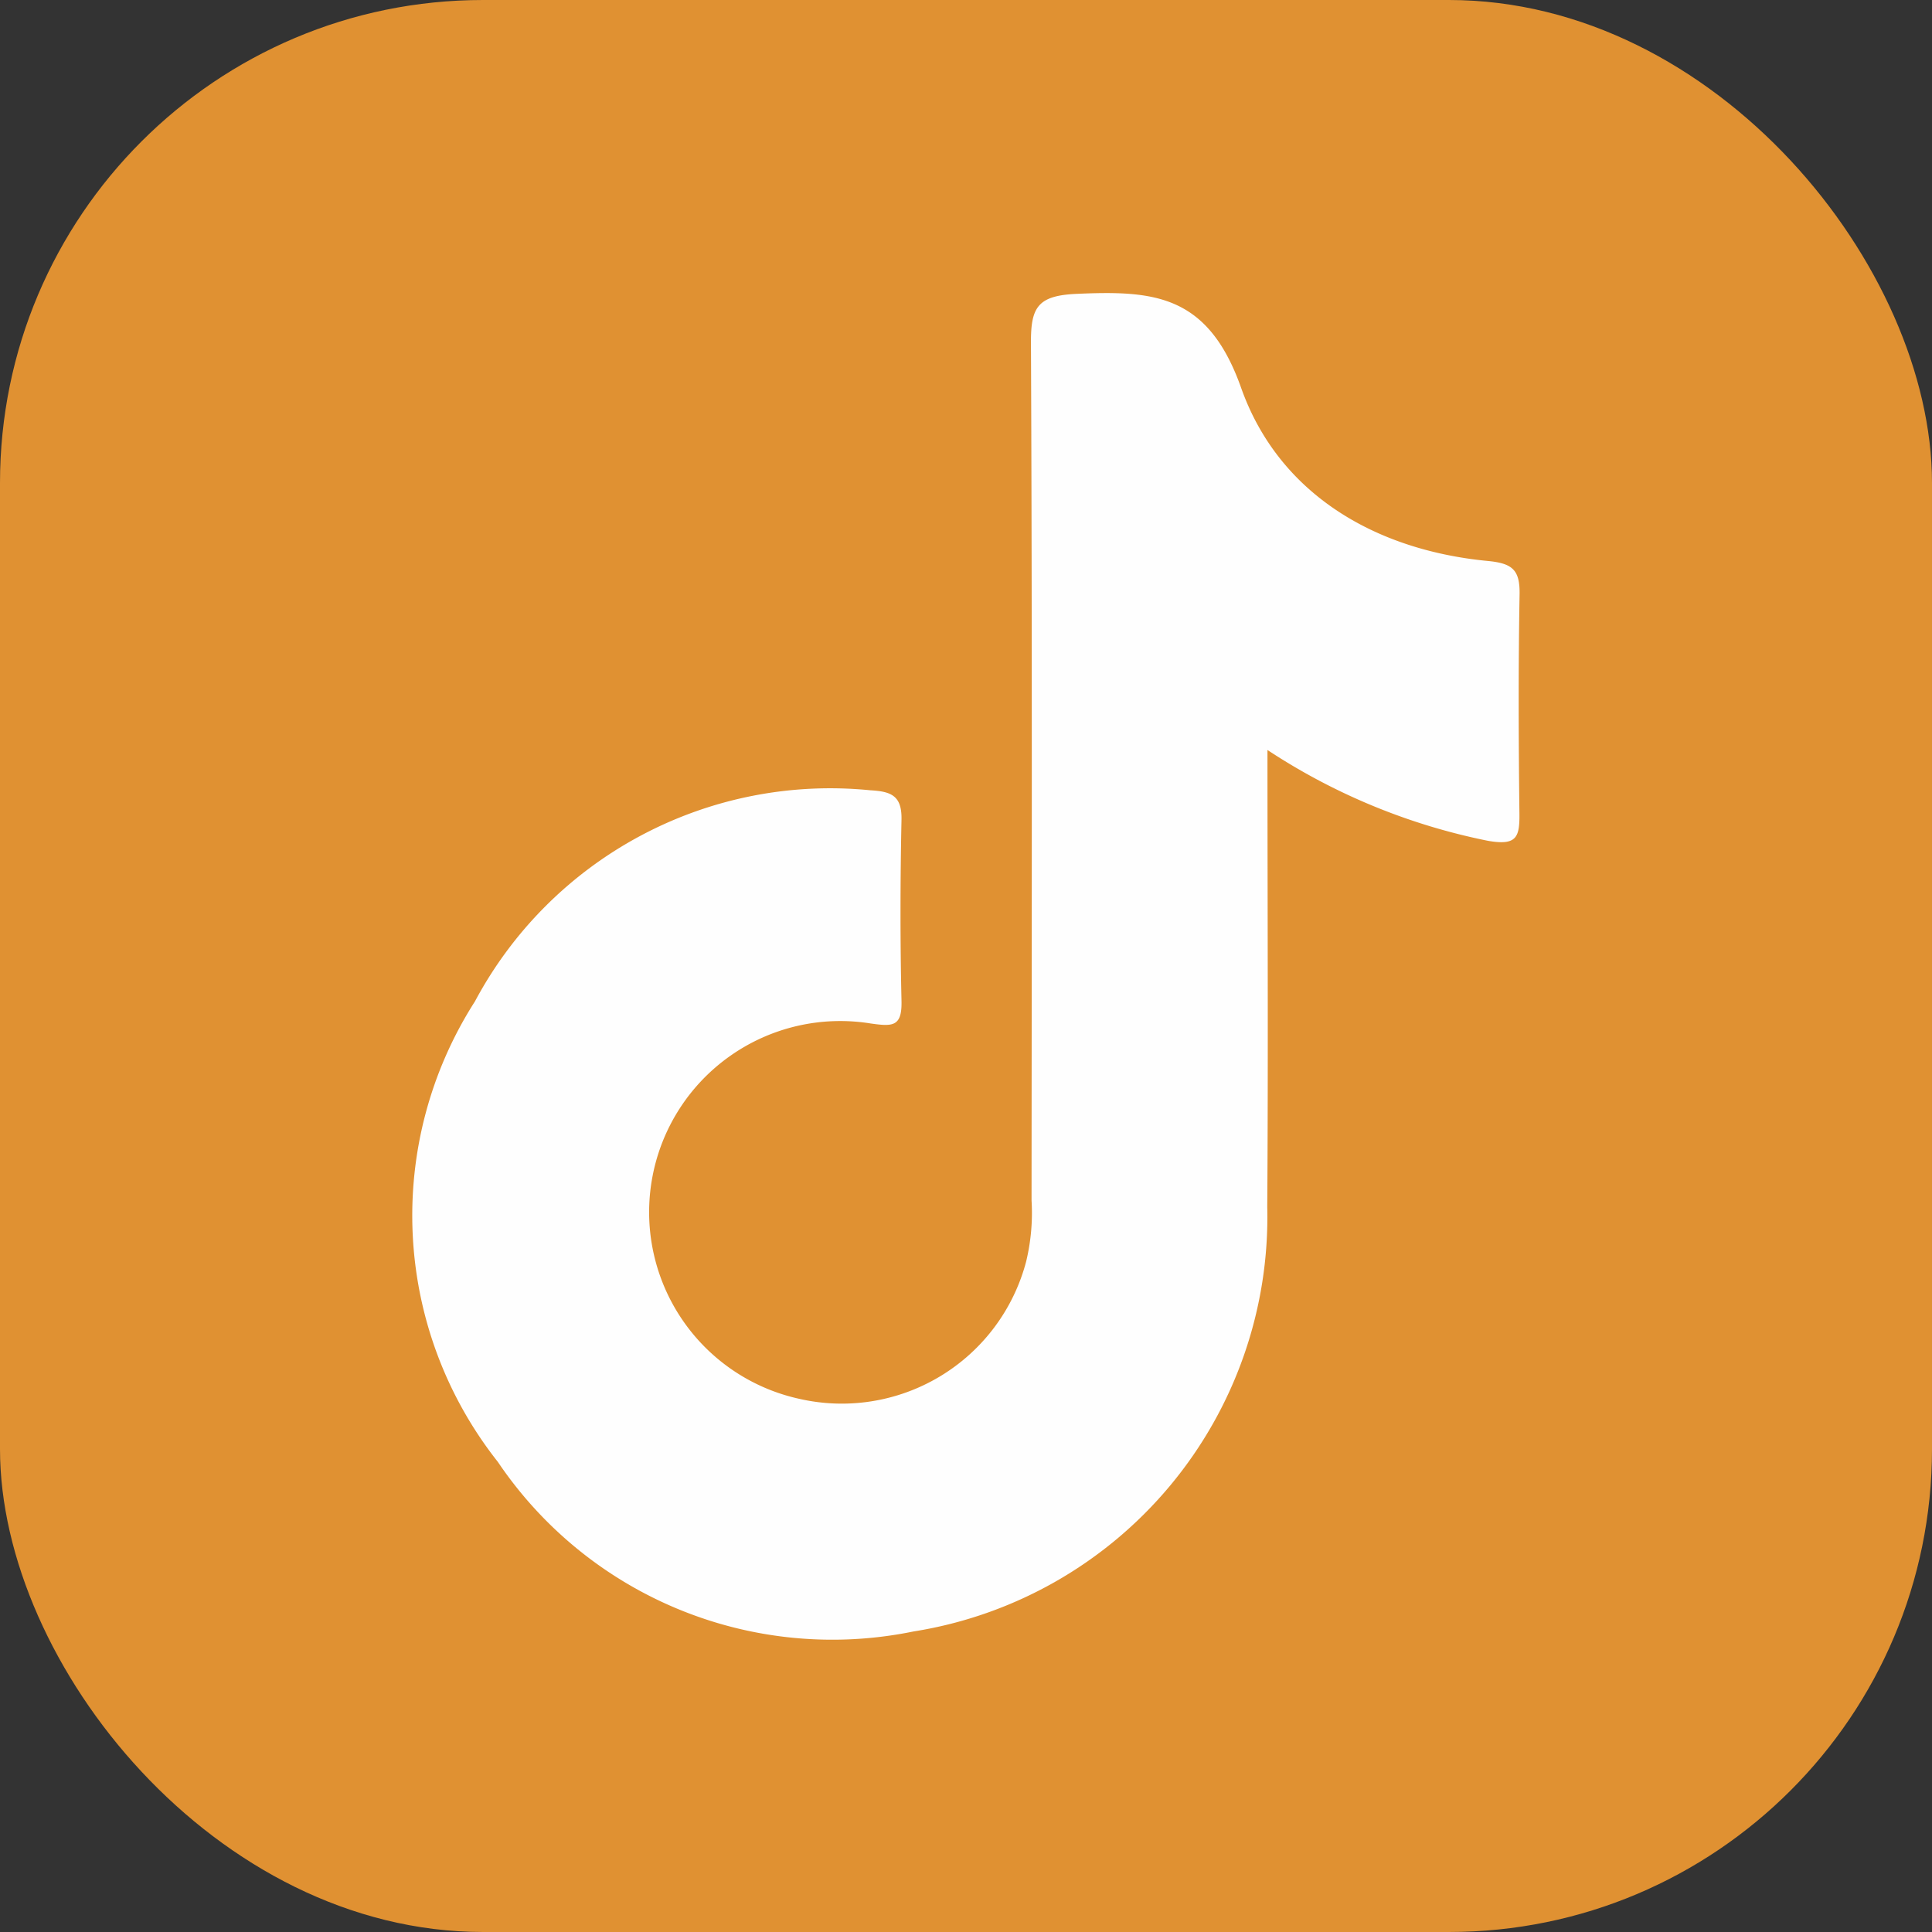
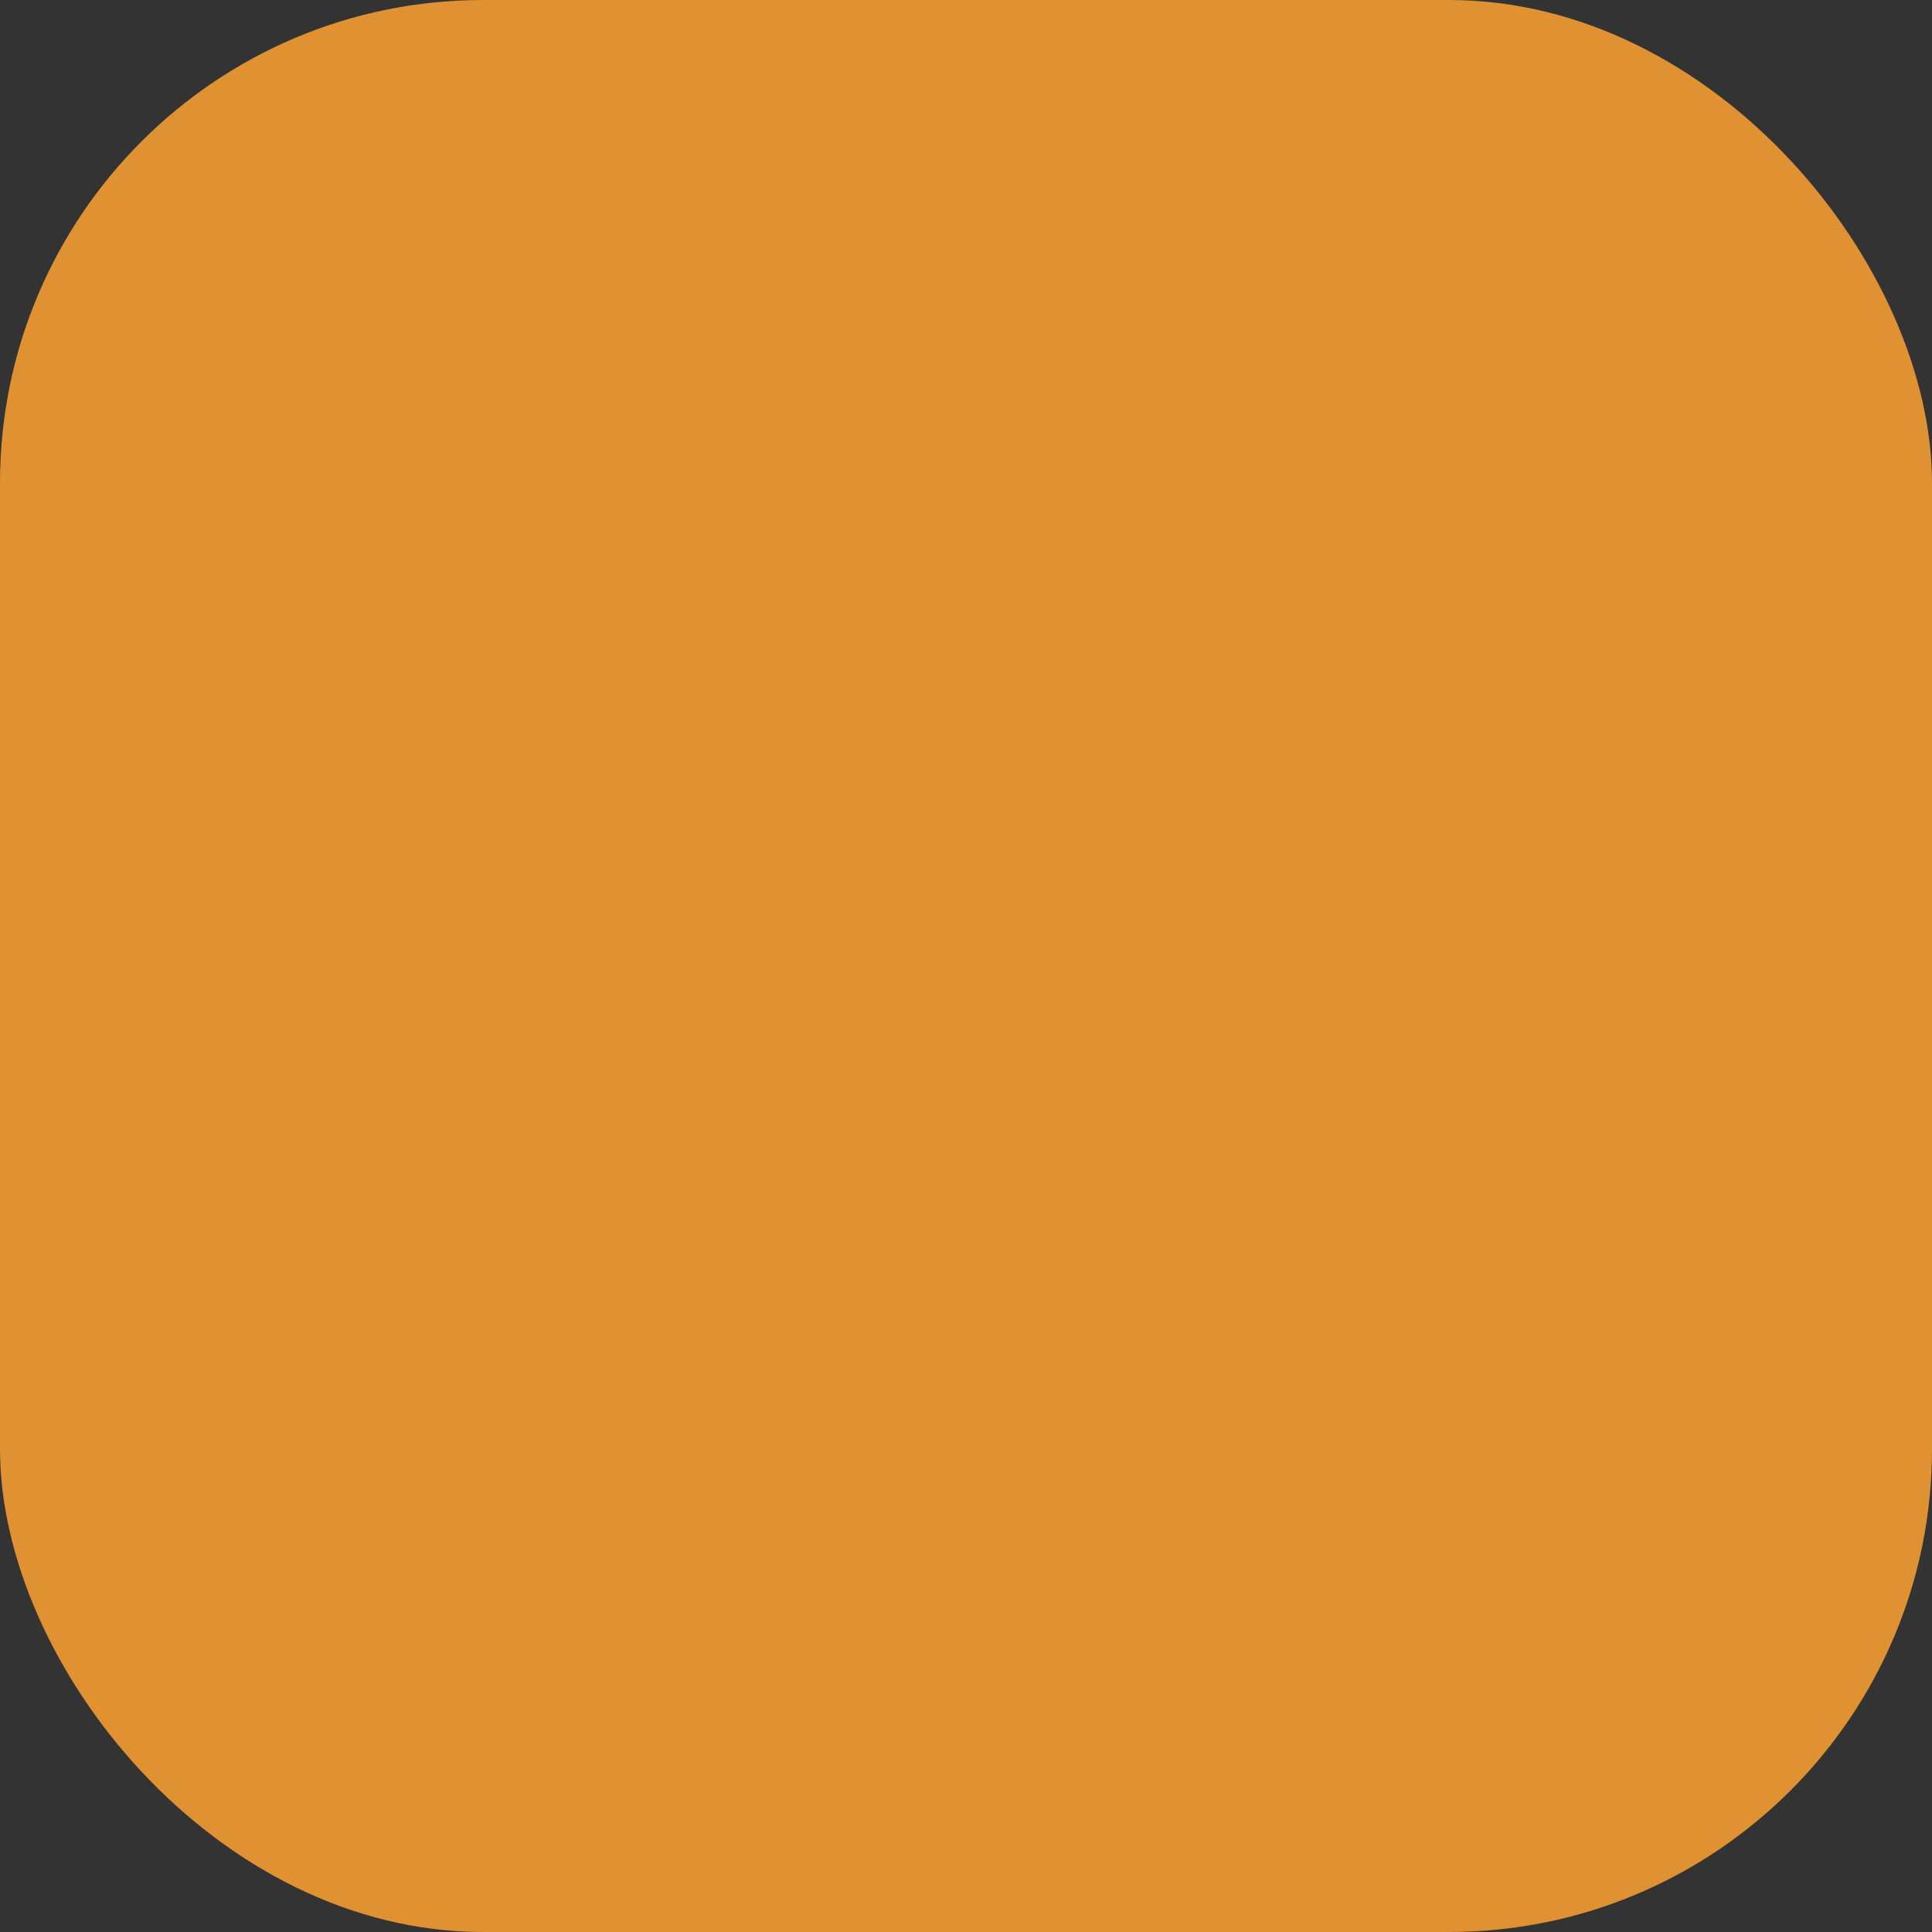
<svg xmlns="http://www.w3.org/2000/svg" width="64.295" height="64.295" viewBox="0 0 64.295 64.295">
  <rect x="0" y="0" width="64.295" height="64.295" fill="#333333" stroke="none" />
  <g id="Grupo_264" data-name="Grupo 264" transform="translate(-1650.537 -7007)">
    <rect id="Rectángulo_87" data-name="Rectángulo 87" width="64.295" height="64.295" rx="16.074" transform="translate(1650.537 7007)" fill="#e09132" />
-     <path id="Trazado_428" data-name="Trazado 428" d="M1692.717,7031.959c0,5.2.027,10.205-.007,15.209a13.967,13.967,0,0,1-11.775,14.126,13.429,13.429,0,0,1-13.831-5.645,13.22,13.22,0,0,1-.761-15.324,13.4,13.4,0,0,1,13.16-7.025c.7.039,1.052.184,1.035.981-.042,2.007-.046,4.017,0,6.024.021.87-.293.858-1.028.755a6.36,6.36,0,0,0-2.407,12.484,6.344,6.344,0,0,0,7.582-4.557,6.906,6.906,0,0,0,.181-2.038c.006-9.513.023-19.026-.02-28.539-.006-1.187.224-1.574,1.525-1.631,2.562-.113,4.366.013,5.469,3.127,1.24,3.5,4.415,5.4,8.215,5.763.824.079,1.066.305,1.052,1.112-.043,2.43-.034,4.862-.005,7.293.009.793-.094,1.074-1.049.907A20.744,20.744,0,0,1,1692.717,7031.959Z" fill="#fefefe" />
  </g>
</svg>